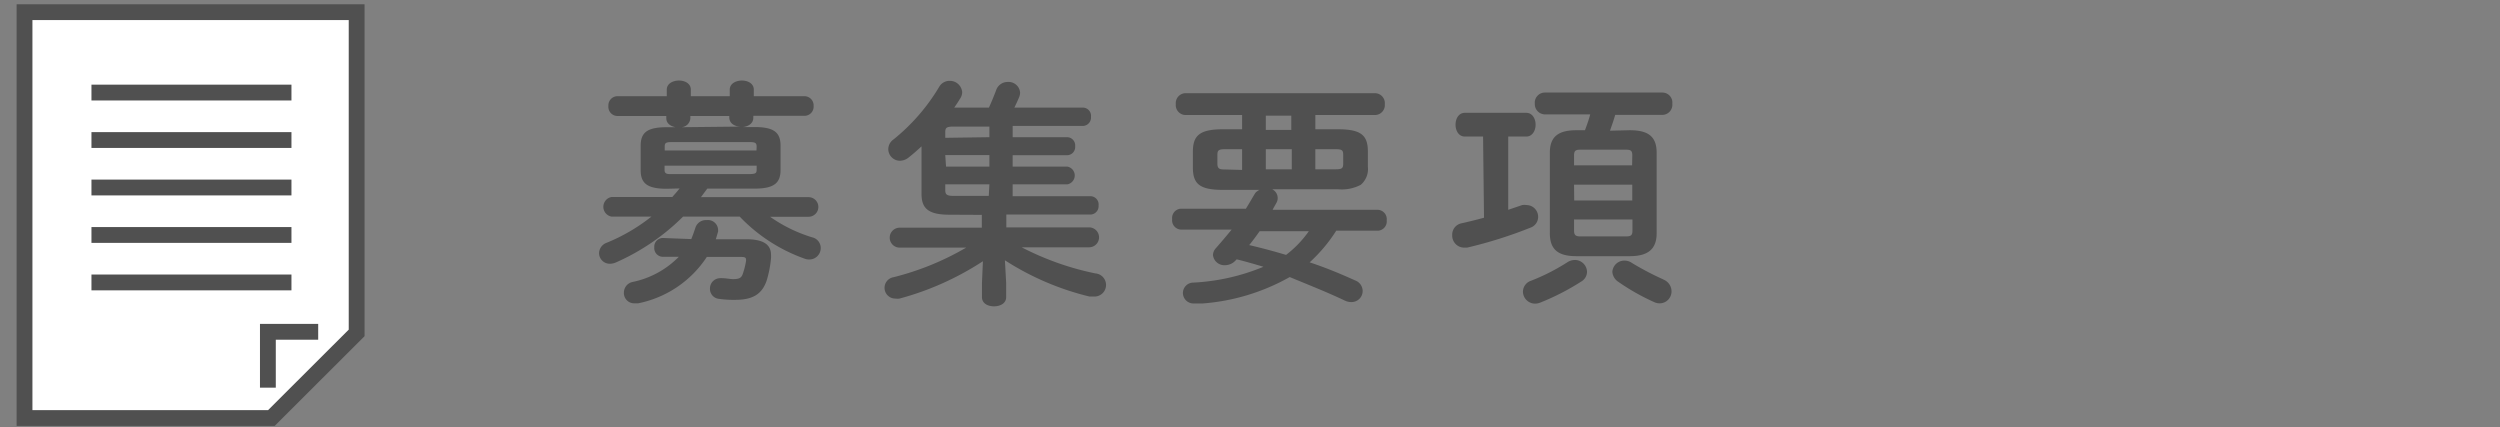
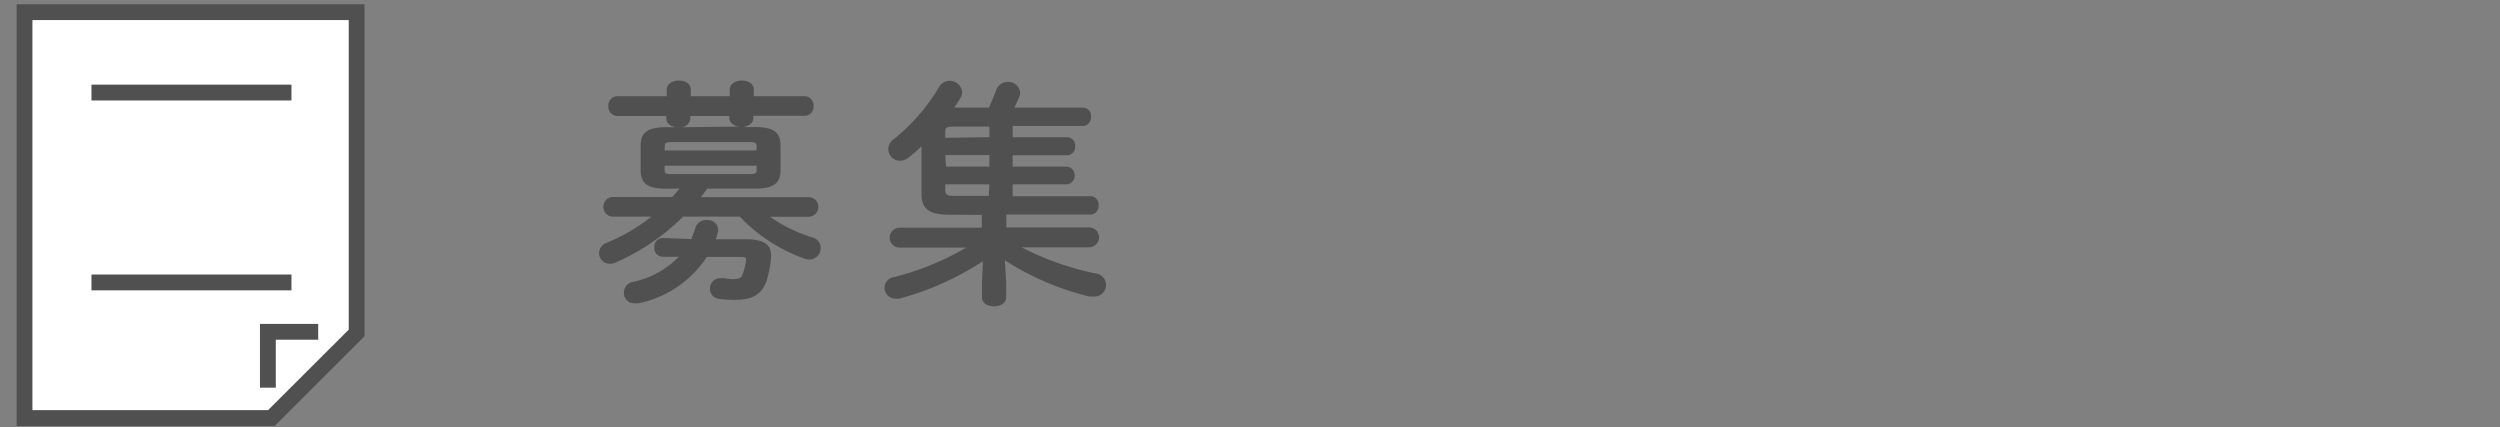
<svg xmlns="http://www.w3.org/2000/svg" viewBox="0 0 158 27">
  <rect x="0" y="0" width="158" height="27" fill="#808080" stroke="none" />
  <g stroke="#505050" stroke-miterlimit="10">
    <path d="m22.54 21.04v-20.27h-20.99v25.65h15.6z" fill="#fff" />
    <path d="m16.93 24.5v-3.53h3.18" fill="none" />
    <path d="m5.78 5.85h12.64" fill="none" />
-     <path d="m5.78 8.85h12.64" fill="none" />
-     <path d="m5.78 11.85h12.64" fill="none" />
-     <path d="m5.78 14.85h12.64" fill="none" />
    <path d="m5.78 17.85h12.64" fill="none" />
  </g>
  <path d="m42.13 11.93c-1.26 0-1.64-.37-1.64-1.18v-1.53c0-.82.38-1.18 1.64-1.18h.57c-.32-.06-.59-.24-.59-.57v-.14h-3.11a.58.58 0 0 1 -.55-.63.58.58 0 0 1 .55-.62h3.14v-.42c0-.37.38-.57.77-.57s.75.2.75.57v.42h2.46v-.42c0-.37.38-.57.77-.57s.75.2.75.57v.42h3.21a.58.58 0 0 1 .57.61.58.58 0 0 1 -.57.63h-3.24v.12c0 .39-.36.56-.66.59h.75c1.24 0 1.63.36 1.63 1.18v1.53c0 .81-.39 1.18-1.63 1.18h-3l-.4.54h6.8a.62.62 0 0 1 0 1.24h-2.43a9.32 9.32 0 0 0 2.66 1.3.69.69 0 0 1 .54.67.72.72 0 0 1 -.72.73.79.79 0 0 1 -.32-.06 10.54 10.54 0 0 1 -4.08-2.65h-3.58a14 14 0 0 1 -4.23 2.89 1 1 0 0 1 -.39.09.68.68 0 0 1 -.69-.67.72.72 0 0 1 .49-.66 11.6 11.6 0 0 0 2.82-1.65h-2.52a.63.63 0 0 1 0-1.24h3.84c.16-.18.32-.36.46-.54zm1.56 3.18c.09-.23.18-.47.26-.72a.7.7 0 0 1 .72-.48.64.64 0 0 1 .71.57.61.61 0 0 1 0 .17l-.14.47h1.92c1.14 0 1.57.37 1.57 1v.18a6.94 6.94 0 0 1 -.27 1.41c-.29.87-.87 1.24-2 1.24a6.31 6.31 0 0 1 -1-.06.63.63 0 0 1 -.59-.64.65.65 0 0 1 .65-.67h.1c.27 0 .51.06.71.06.36 0 .52-.06.61-.32a4.7 4.7 0 0 0 .21-.83v-.07c0-.15-.09-.18-.3-.18h-2.18a6.78 6.78 0 0 1 -4.34 2.93h-.24a.65.65 0 0 1 -.66-.68.69.69 0 0 1 .55-.67 5.69 5.69 0 0 0 2.92-1.59h-1a.55.55 0 0 1 -.55-.6.55.55 0 0 1 .54-.59zm4.13-5.84c0-.23-.08-.29-.45-.29h-4.91c-.39 0-.45.06-.45.29v.24h5.8zm-.45 1.73c.38 0 .45-.06.45-.27v-.26h-5.82v.26c0 .17.06.27.3.27zm-.56-3c-.35 0-.72-.18-.72-.59v-.08h-2.46v.14a.6.6 0 0 1 -.57.57z" fill="#505050" />
  <path d="m60 13.57c-1.37 0-1.76-.43-1.76-1.32v-3c-.27.25-.54.49-.81.7a.89.89 0 0 1 -.56.21.74.74 0 0 1 -.73-.74.75.75 0 0 1 .32-.6 12.4 12.4 0 0 0 2.89-3.32.75.75 0 0 1 .65-.39.78.78 0 0 1 .81.71.72.72 0 0 1 -.13.41c-.12.2-.24.38-.37.57h2.19c.16-.35.31-.71.46-1.11a.76.76 0 0 1 .73-.51.73.73 0 0 1 .78.66.77.77 0 0 1 -.06.3c-.09.22-.2.45-.3.66h4.33a.52.52 0 0 1 .51.58.53.53 0 0 1 -.51.58h-4.44v.71h3.46a.52.52 0 0 1 .49.57.52.52 0 0 1 -.49.57h-3.46v.72h3.46a.57.57 0 0 1 0 1.12h-3.46v.75h4.92a.52.52 0 0 1 .51.58.53.53 0 0 1 -.51.58h-5.32v.81h5.23a.63.63 0 0 1 0 1.26h-4.26a17.94 17.94 0 0 0 4.66 1.65.73.73 0 0 1 -.12 1.46h-.26a17.43 17.43 0 0 1 -5.34-2.29l.08 1.43v.9c0 .39-.37.58-.77.58s-.76-.19-.76-.58v-.9l.06-1.37a18.31 18.31 0 0 1 -5.27 2.36.72.72 0 0 1 -.24 0 .68.68 0 0 1 -.14-1.35 17.46 17.46 0 0 0 4.59-1.87h-4.2a.63.63 0 0 1 0-1.26h5.19v-.81zm2.53-4.9v-.67h-2.26c-.44 0-.53.07-.53.35v.36zm-2.74 1.86h2.74v-.73h-2.79zm2.74 1.12h-2.79v.35c0 .29.09.38.53.38h2.22z" fill="#505050" />
-   <path d="m77.28 12c-1.48 0-1.89-.39-1.89-1.42v-.99c0-1 .4-1.42 1.89-1.42h1.22v-.9h-3.59a.63.63 0 0 1 -.6-.69.63.63 0 0 1 .6-.69h12a.63.63 0 0 1 .61.69.63.63 0 0 1 -.61.69h-3.78v.9h1.43c1.48 0 1.89.39 1.89 1.42v.95a1.31 1.31 0 0 1 -.45 1.14 2.56 2.56 0 0 1 -1.45.28h-4.15a.62.62 0 0 1 .35.54.61.61 0 0 1 -.08.32c-.08.15-.17.29-.24.44h6.66a.59.59 0 0 1 .55.66.59.59 0 0 1 -.55.66h-2.64a9.76 9.76 0 0 1 -1.68 2c1 .33 1.94.72 2.87 1.14a.72.72 0 0 1 .48.66.7.7 0 0 1 -.7.71.92.92 0 0 1 -.42-.09c-1.16-.55-2.31-1-3.49-1.49a13.23 13.23 0 0 1 -5.51 1.67h-.54a.67.67 0 0 1 -.7-.66.66.66 0 0 1 .67-.66 13.25 13.25 0 0 0 4.42-1c-.57-.17-1.12-.33-1.69-.47l-.09.09a.9.9 0 0 1 -.66.28.72.72 0 0 1 -.75-.64.65.65 0 0 1 .18-.43c.36-.41.69-.8 1-1.18h-3.22a.59.59 0 0 1 -.54-.66.59.59 0 0 1 .54-.66h4.12c.21-.33.4-.68.6-1a.88.88 0 0 1 .26-.19zm1.22-1.26v-1.31h-1.09c-.39 0-.47.08-.47.34v.59c0 .33.18.35.47.35zm1.11 3.87c-.21.3-.43.6-.66.88.78.18 1.56.39 2.33.62a6.83 6.83 0 0 0 1.44-1.5zm2-6.4v-.9h-1.61v.9zm-1.61 2.49h1.64v-1.27h-1.64zm3.13 0h1.29c.39 0 .47-.07.47-.35v-.58c0-.27-.08-.34-.47-.34h-1.29z" fill="#505050" />
-   <path d="m93.73 8.63h-1.15c-.39 0-.59-.37-.59-.75s.2-.75.59-.75h3.88c.39 0 .59.38.59.75s-.2.75-.59.75h-1.14v4.63l.88-.3a1 1 0 0 1 .29 0 .74.74 0 0 1 .72.75.72.72 0 0 1 -.49.68 28 28 0 0 1 -4 1.26h-.21a.76.76 0 0 1 -.73-.79.73.73 0 0 1 .6-.75c.4-.09.9-.21 1.41-.35zm5.8 7.8a.77.77 0 0 1 .77.75.72.72 0 0 1 -.36.61 15.28 15.28 0 0 1 -2.61 1.34.89.89 0 0 1 -.31.06.77.77 0 0 1 -.77-.76.74.74 0 0 1 .52-.69 13.07 13.07 0 0 0 2.28-1.16.9.9 0 0 1 .49-.15zm3.47-8.2c1.16 0 1.7.39 1.7 1.42v5.09c0 1-.54 1.45-1.7 1.45h-3.37c-1.16 0-1.68-.42-1.68-1.45v-5.09c0-1 .52-1.42 1.68-1.42h.54c.12-.32.24-.65.33-1h-2.84a.65.65 0 0 1 -.66-.68.64.64 0 0 1 .61-.7h7.47a.63.63 0 0 1 .61.7.64.64 0 0 1 -.61.71h-3c-.09.33-.21.66-.33 1zm.16 1.59c0-.29-.09-.36-.39-.36h-2.9c-.29 0-.39.07-.39.36v.63h3.67zm-3.67 2.85h3.67v-1h-3.68zm3.29 2.27c.3 0 .39-.08.39-.36v-.71h-3.69v.71c0 .29.12.36.39.36zm2.35 2.73a.8.8 0 0 1 .51.74.75.75 0 0 1 -.73.76.76.76 0 0 1 -.35-.07 13.85 13.85 0 0 1 -2.27-1.28.83.83 0 0 1 -.39-.64.76.76 0 0 1 .76-.71.82.82 0 0 1 .48.15 18.53 18.53 0 0 0 1.98 1.04z" fill="#505050" />
</svg>